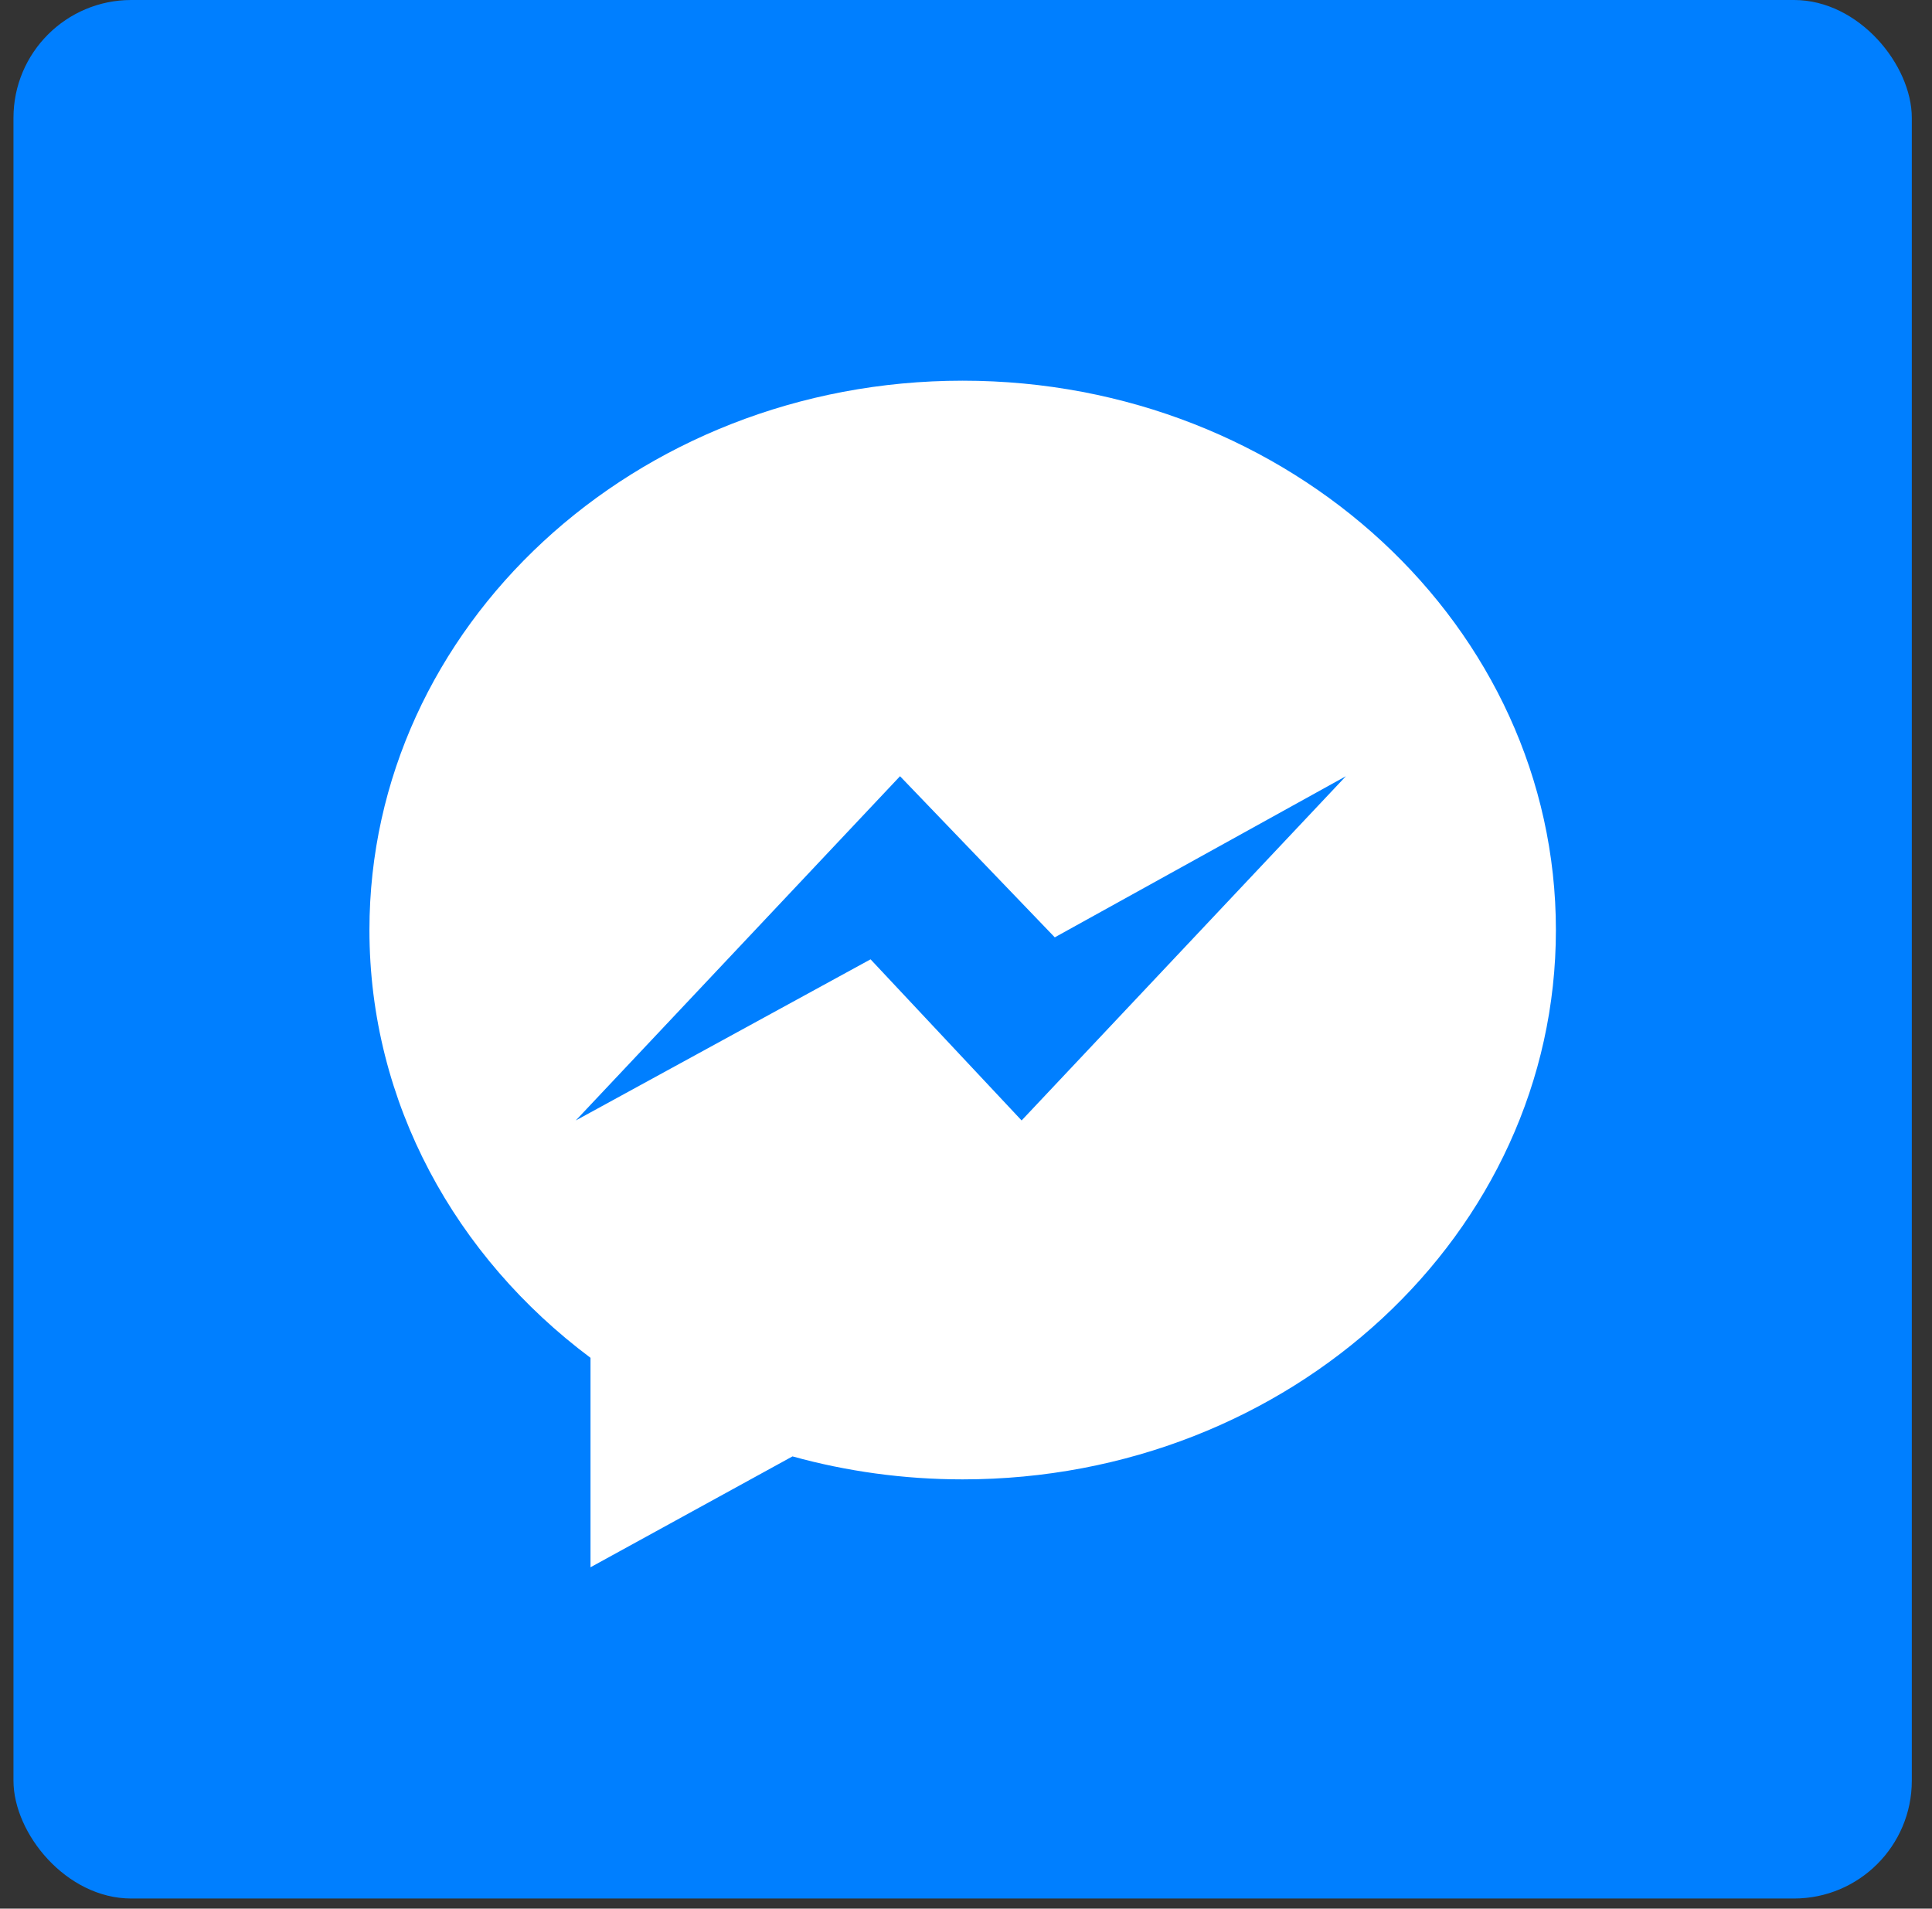
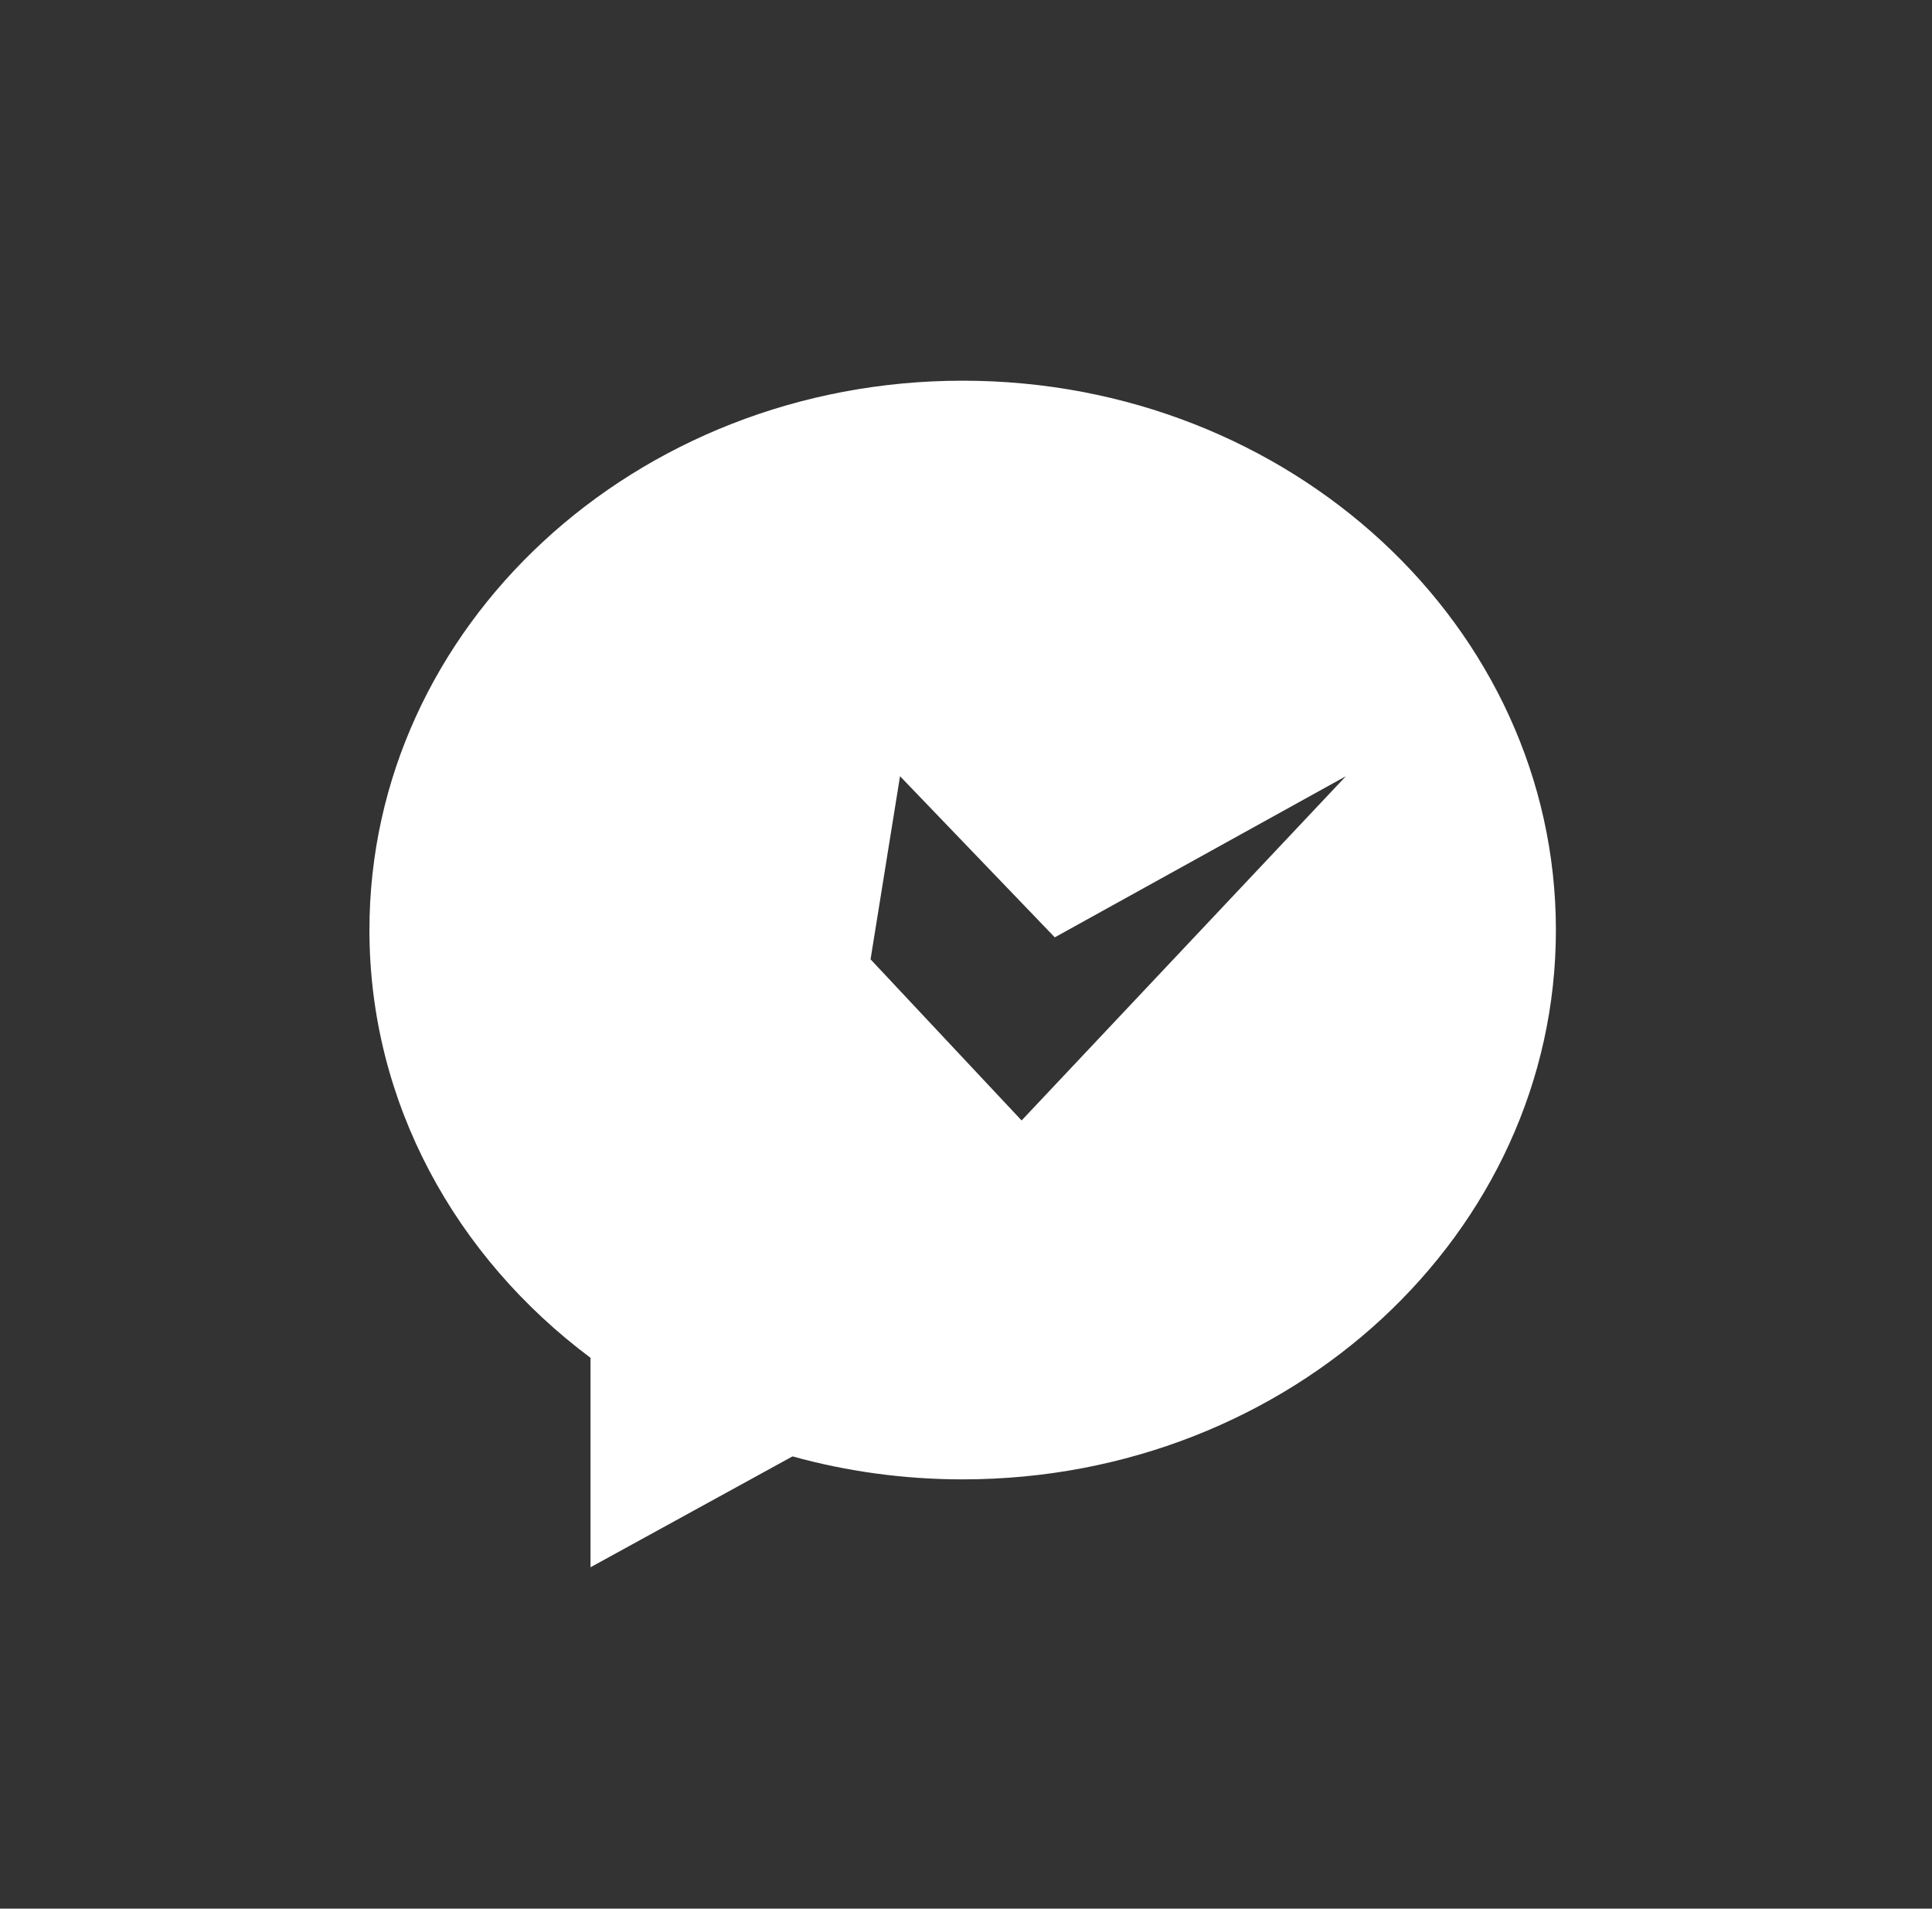
<svg xmlns="http://www.w3.org/2000/svg" width="82" height="81" viewBox="0 0 82 81" fill="none">
  <rect x="0" y="0" width="82" height="81" fill="#333333" stroke="none" />
-   <rect x="0.572" width="80.571" height="80.571" rx="5" fill="#007FFF" />
-   <path fill-rule="evenodd" clip-rule="evenodd" d="M43.36 47.551L36.949 40.713L24.438 47.551L38.2 32.942L44.768 39.78L57.123 32.942L43.36 47.551ZM40.858 16.156C26.953 16.156 15.68 26.594 15.68 39.47C15.68 46.806 19.341 53.35 25.063 57.624V66.513L33.636 61.808C35.924 62.441 38.348 62.783 40.858 62.783C54.764 62.783 66.037 52.345 66.037 39.47C66.037 26.594 54.764 16.156 40.858 16.156Z" fill="white" />
+   <path fill-rule="evenodd" clip-rule="evenodd" d="M43.36 47.551L36.949 40.713L38.2 32.942L44.768 39.78L57.123 32.942L43.36 47.551ZM40.858 16.156C26.953 16.156 15.68 26.594 15.68 39.47C15.68 46.806 19.341 53.35 25.063 57.624V66.513L33.636 61.808C35.924 62.441 38.348 62.783 40.858 62.783C54.764 62.783 66.037 52.345 66.037 39.47C66.037 26.594 54.764 16.156 40.858 16.156Z" fill="white" />
</svg>